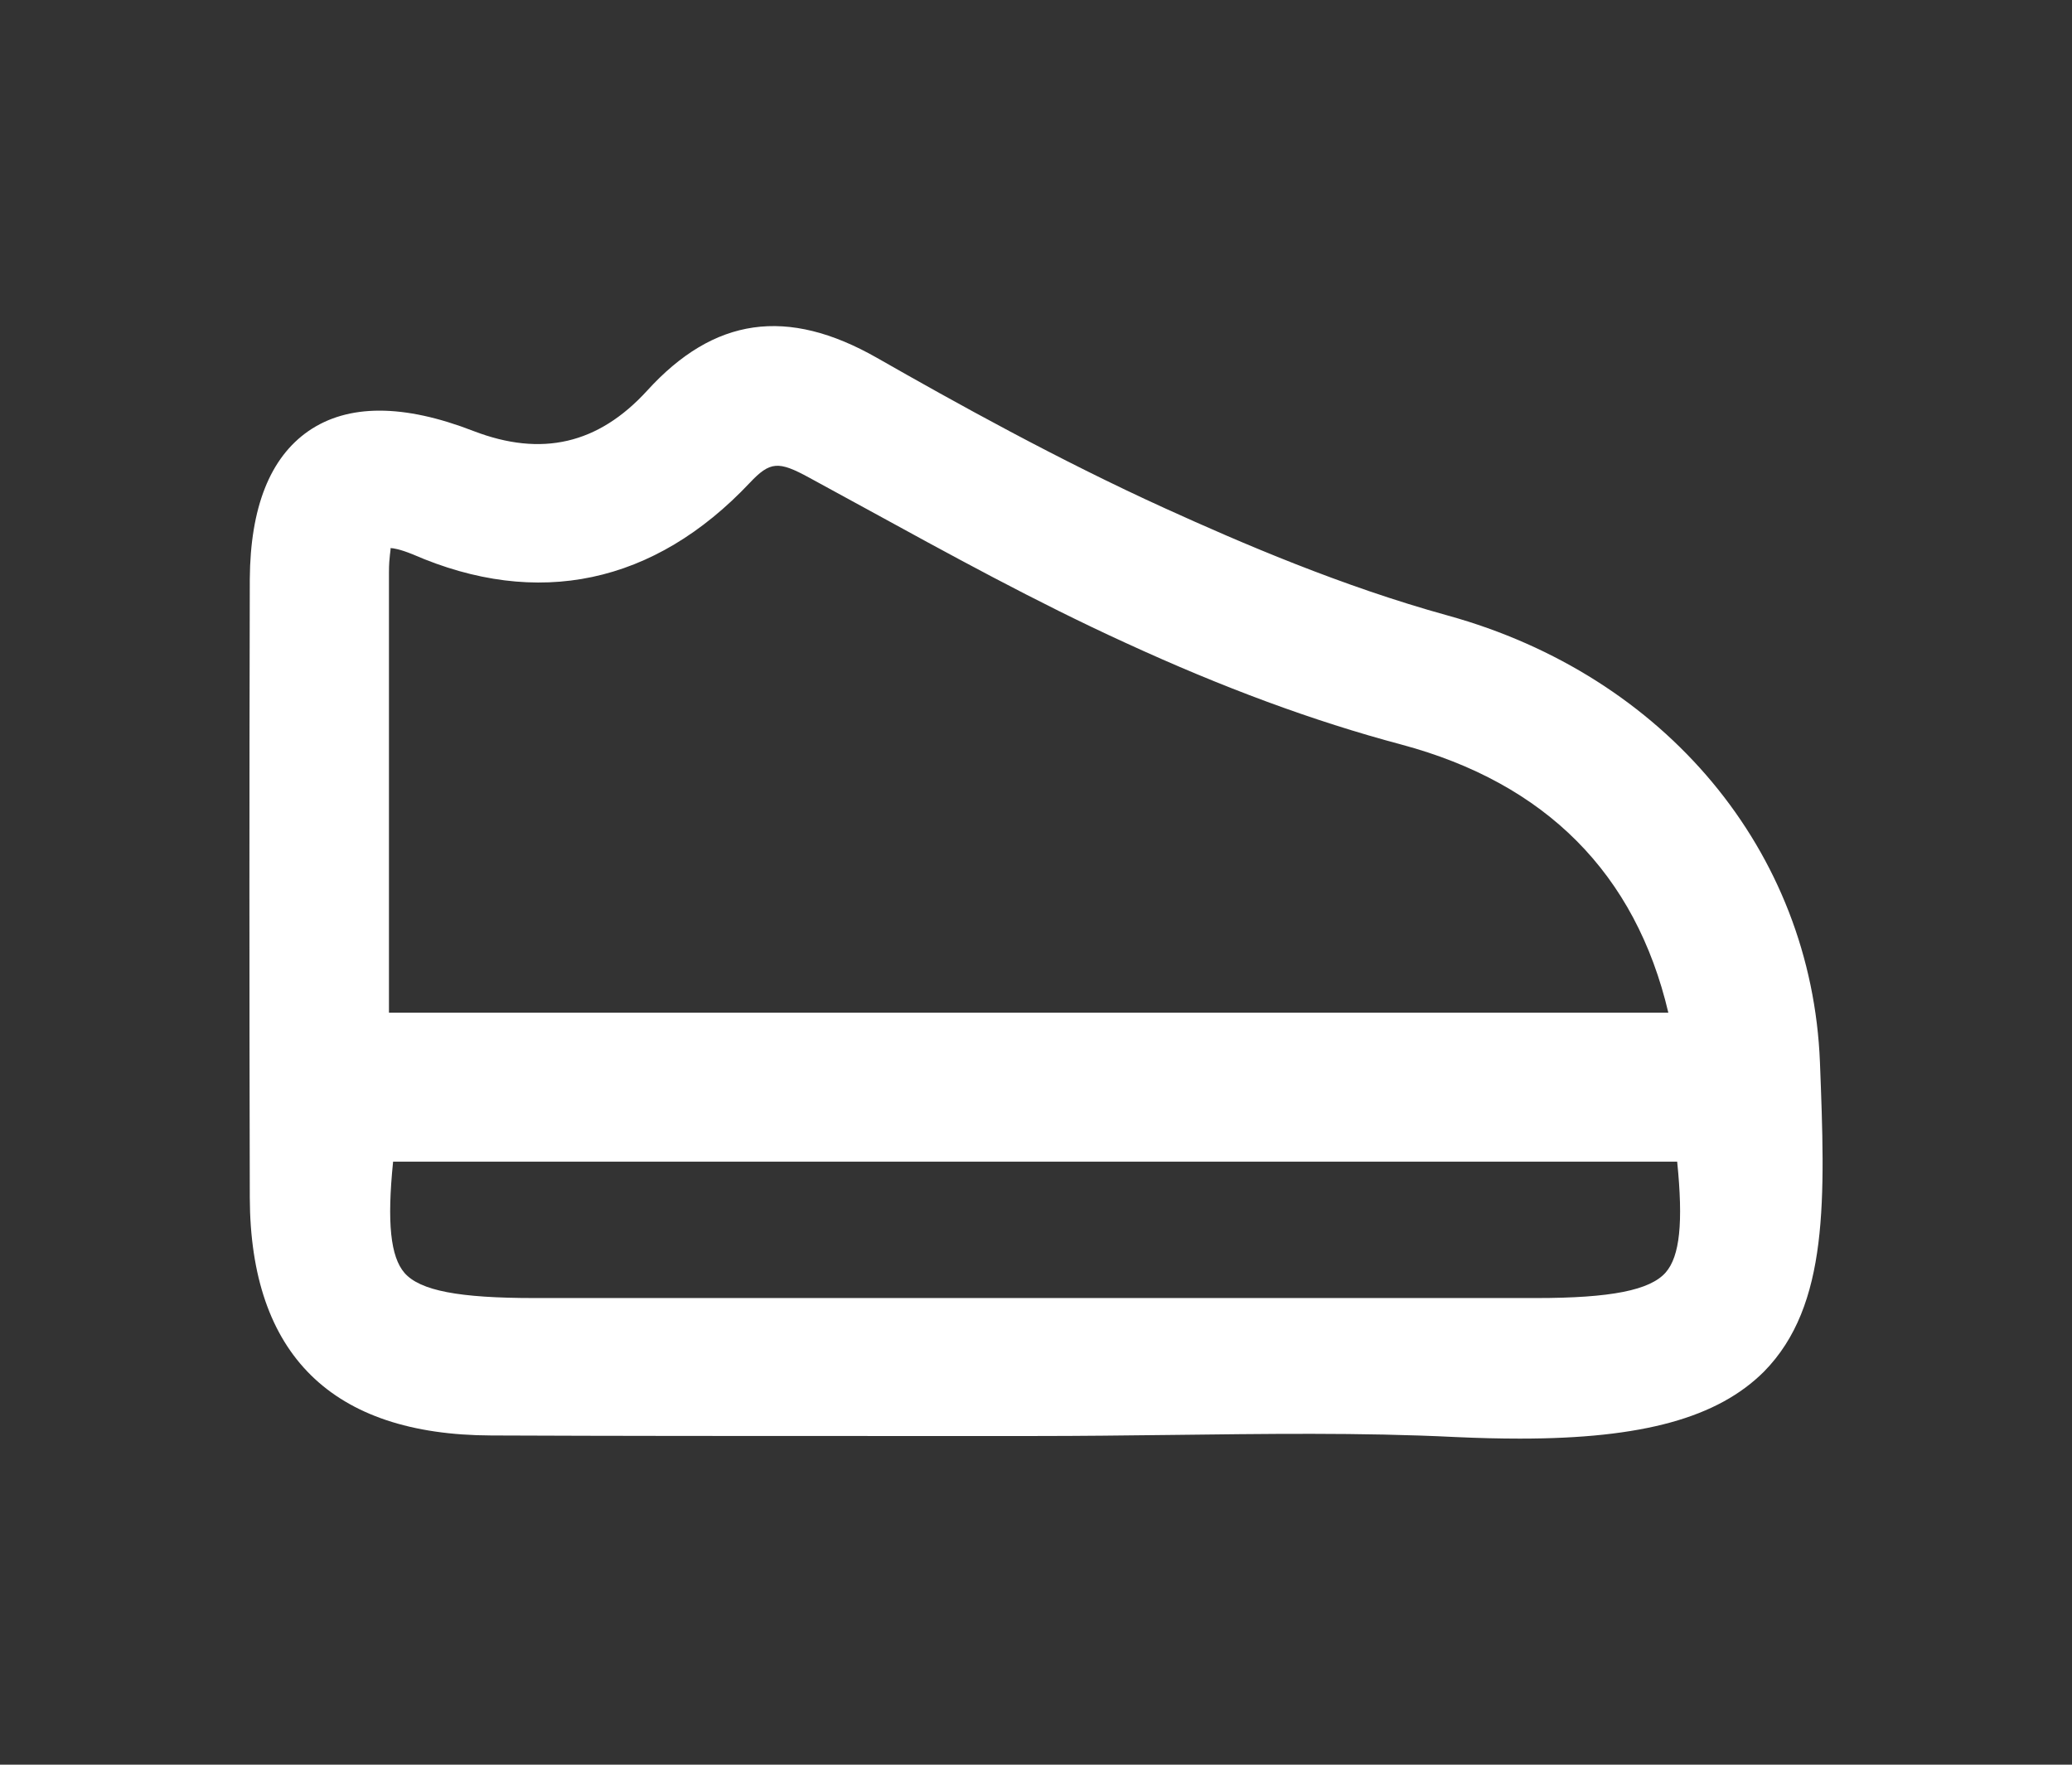
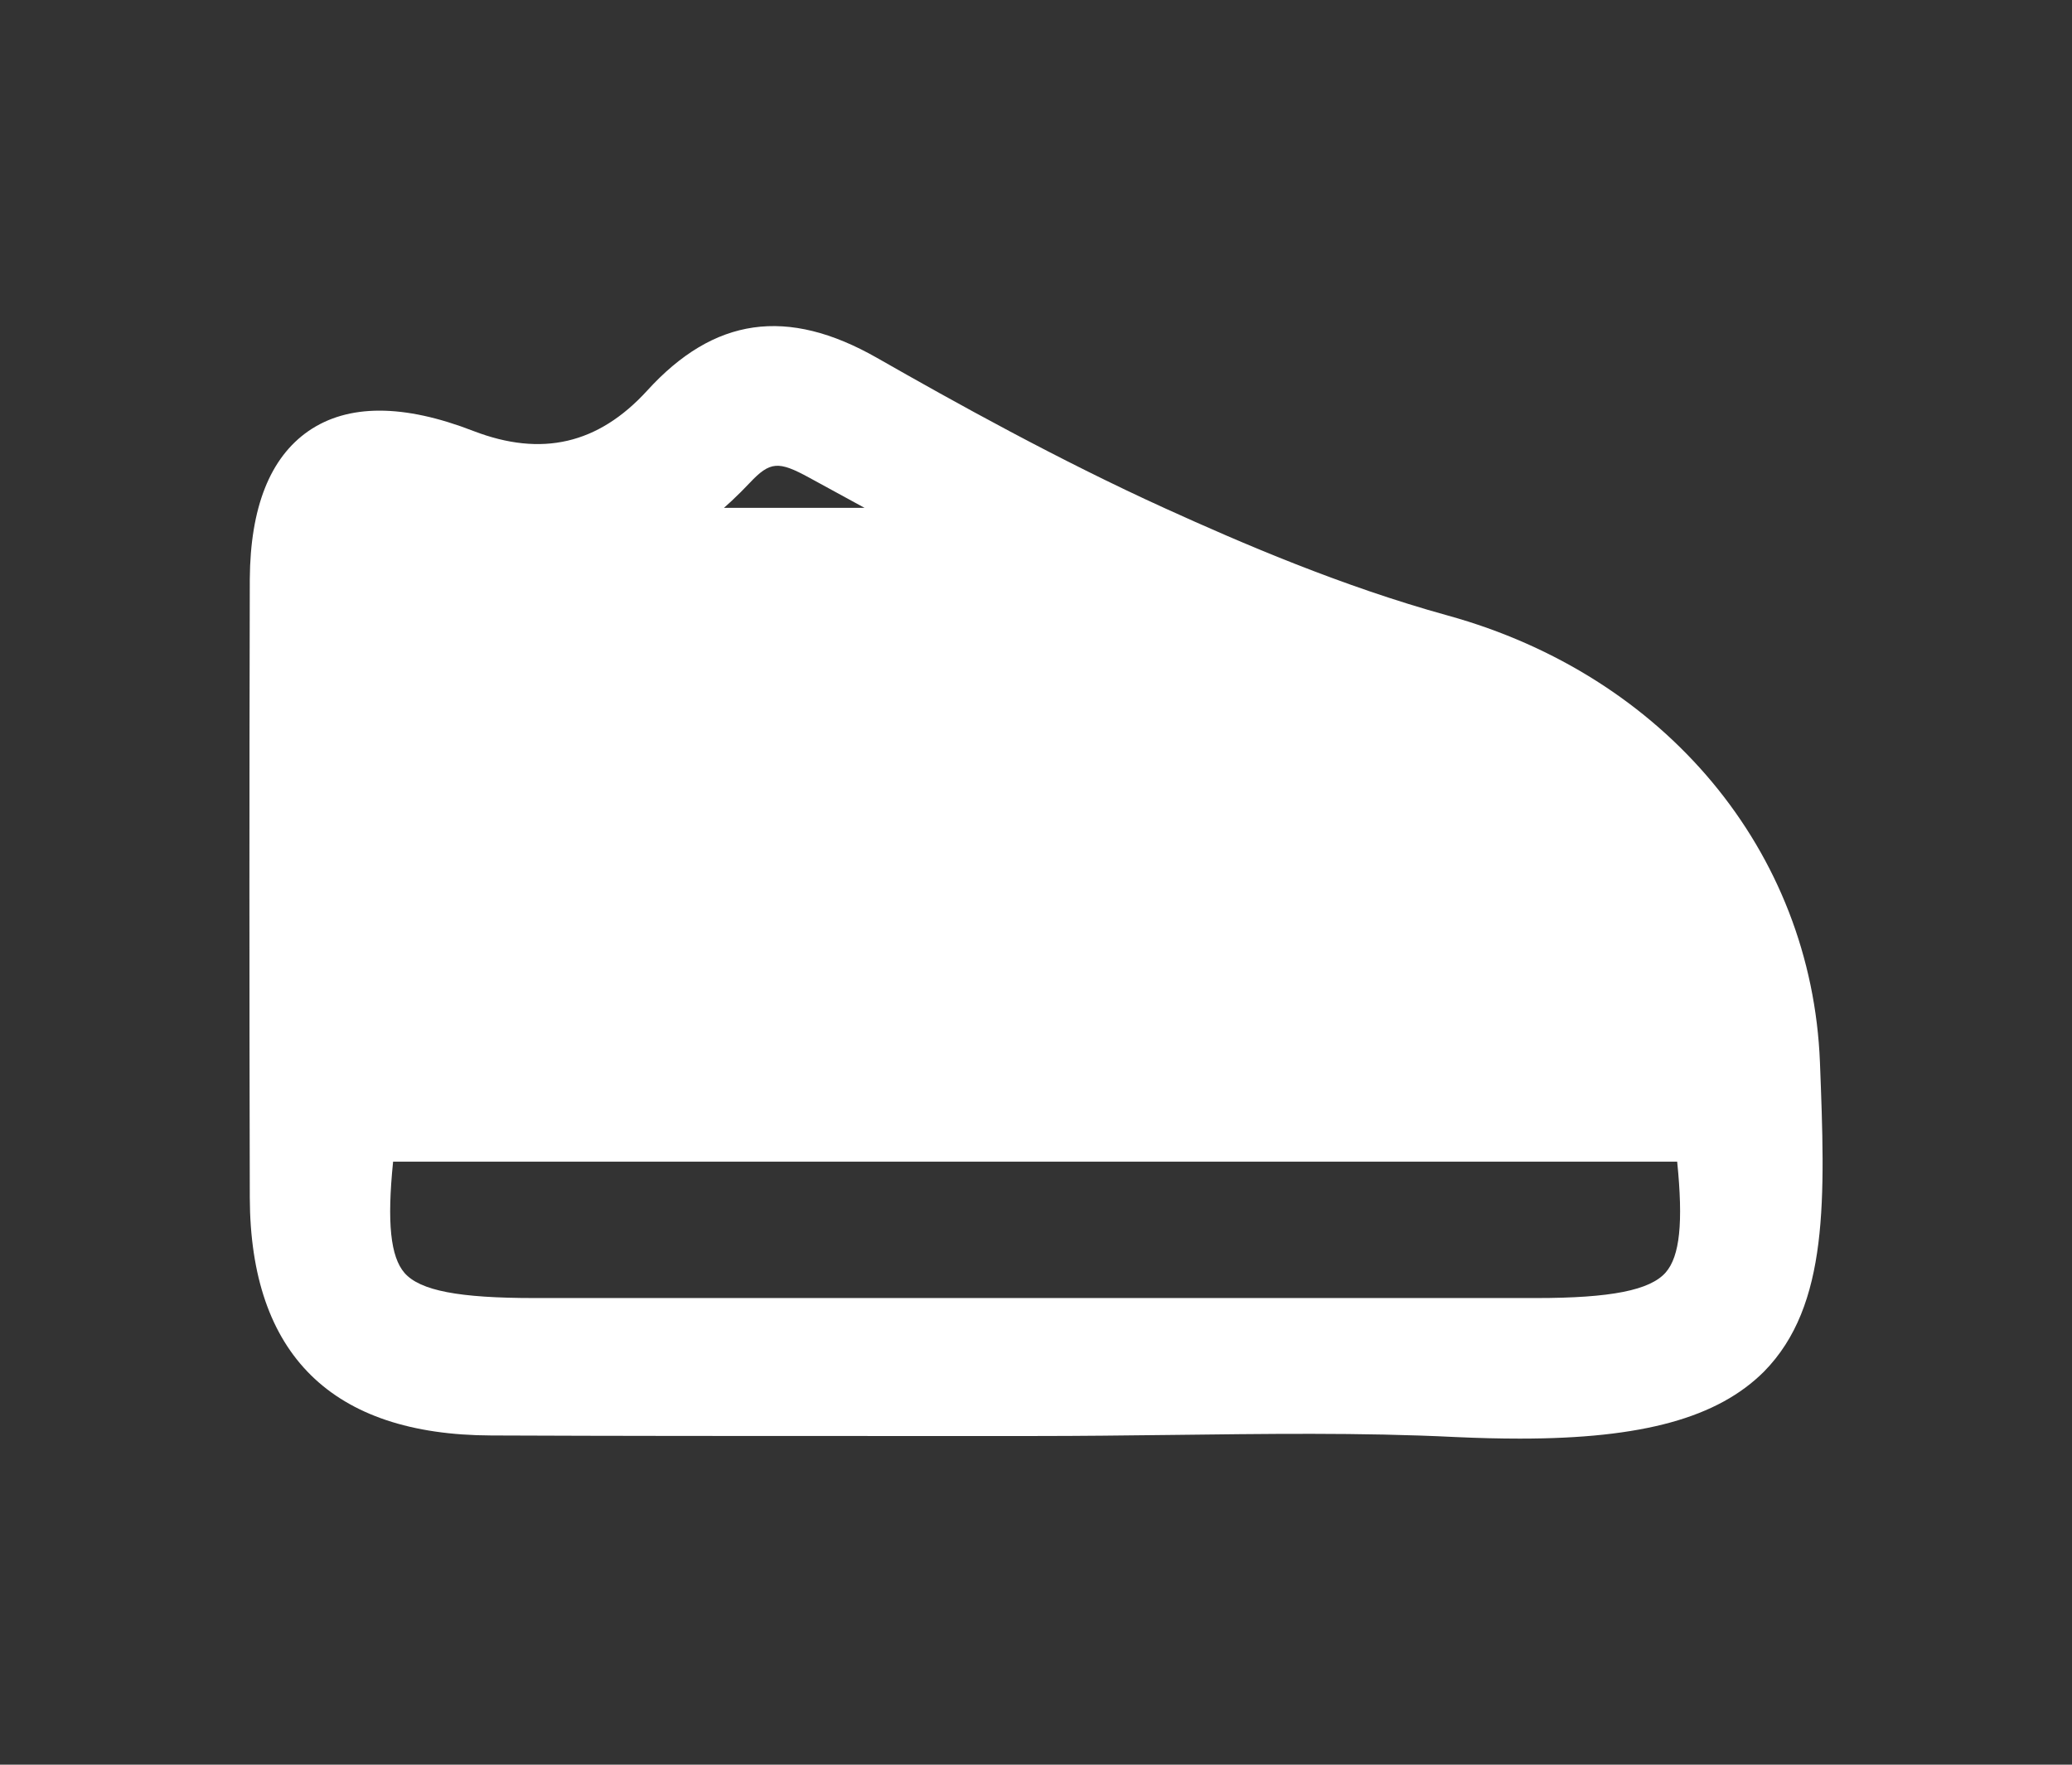
<svg xmlns="http://www.w3.org/2000/svg" width="54" height="46" fill="none">
  <rect width="100%" height="100%" fill="#333333" stroke="none" />
-   <path d="M47.431 27.692c-.216-5.504-4.032-10.08-9.702-11.648-2.76-.762-5.386-1.893-7.362-2.792-2.787-1.267-5.48-2.765-7.51-3.923-2.341-1.335-4.25-1.063-5.995.858-1.272 1.39-2.747 1.73-4.52 1.049-1.826-.709-3.274-.709-4.303 0-1.001.694-1.515 1.989-1.529 3.855-.013 5.38-.013 10.748 0 16.129.014 4.087 2.138 6.185 6.293 6.198 3.301.014 6.617.014 9.932.014h4.29c1.15 0 2.287-.014 3.437-.027 2.45-.028 4.993-.069 7.47.054.595.027 1.15.041 1.678.041 3.207 0 5.156-.545 6.36-1.744 1.705-1.73 1.597-4.522 1.461-8.064ZM10.137 14.914c0-.409.054-.586.04-.627.068 0 .244.027.582.164 3.248 1.416 6.293.776 8.783-1.867.527-.558.744-.572 1.542-.136l1.448.79c2.192 1.2 4.466 2.452 6.793 3.515 2.544 1.171 4.899 2.043 7.2 2.656 3.761 1.008 6.102 3.365 6.955 6.989H10.137V14.914Zm33.275 18.254c-.406.463-1.42.668-3.383.668H13.926c-1.962 0-2.977-.191-3.383-.654-.366-.423-.46-1.308-.298-2.902H43.71c.162 1.594.068 2.466-.298 2.888Z" fill="#fff" />
+   <path d="M47.431 27.692c-.216-5.504-4.032-10.08-9.702-11.648-2.76-.762-5.386-1.893-7.362-2.792-2.787-1.267-5.48-2.765-7.51-3.923-2.341-1.335-4.25-1.063-5.995.858-1.272 1.39-2.747 1.73-4.52 1.049-1.826-.709-3.274-.709-4.303 0-1.001.694-1.515 1.989-1.529 3.855-.013 5.38-.013 10.748 0 16.129.014 4.087 2.138 6.185 6.293 6.198 3.301.014 6.617.014 9.932.014h4.29c1.15 0 2.287-.014 3.437-.027 2.45-.028 4.993-.069 7.47.054.595.027 1.15.041 1.678.041 3.207 0 5.156-.545 6.36-1.744 1.705-1.73 1.597-4.522 1.461-8.064ZM10.137 14.914c0-.409.054-.586.04-.627.068 0 .244.027.582.164 3.248 1.416 6.293.776 8.783-1.867.527-.558.744-.572 1.542-.136l1.448.79H10.137V14.914Zm33.275 18.254c-.406.463-1.42.668-3.383.668H13.926c-1.962 0-2.977-.191-3.383-.654-.366-.423-.46-1.308-.298-2.902H43.71c.162 1.594.068 2.466-.298 2.888Z" fill="#fff" />
</svg>